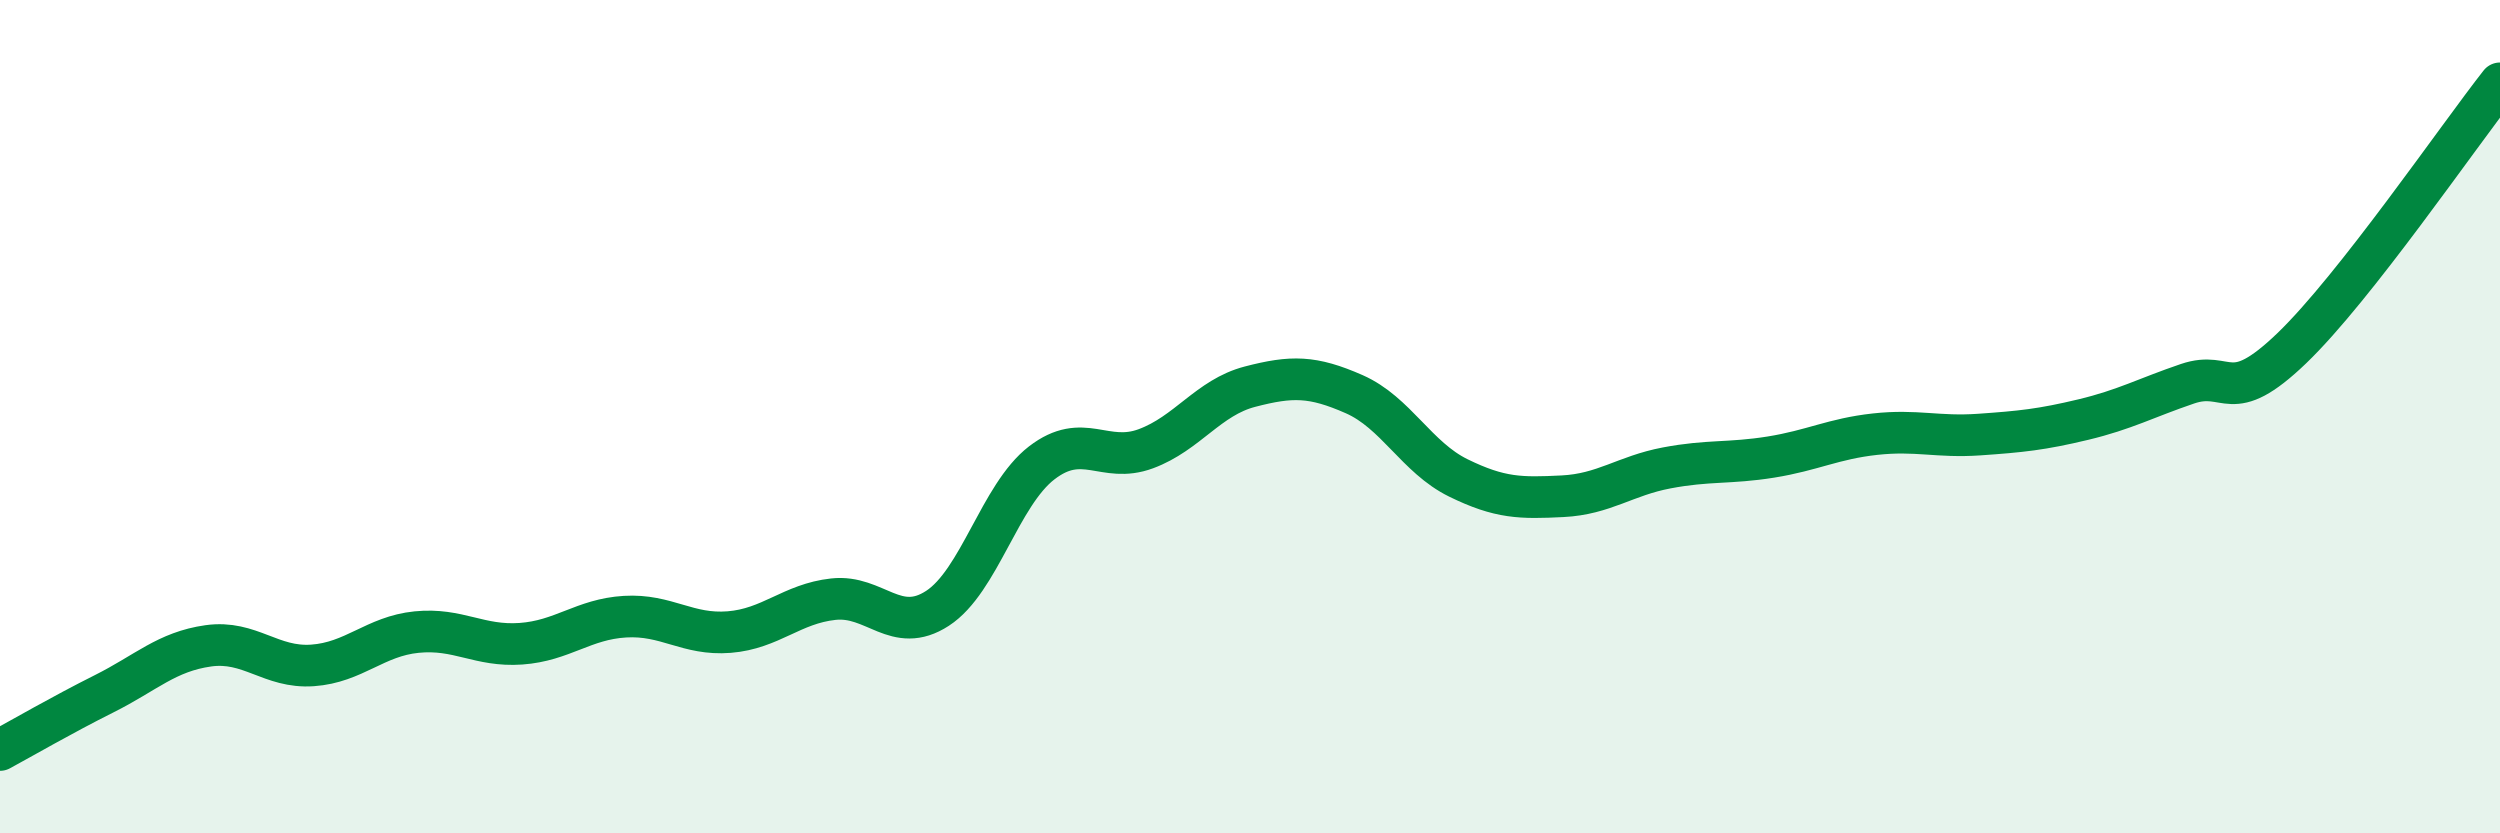
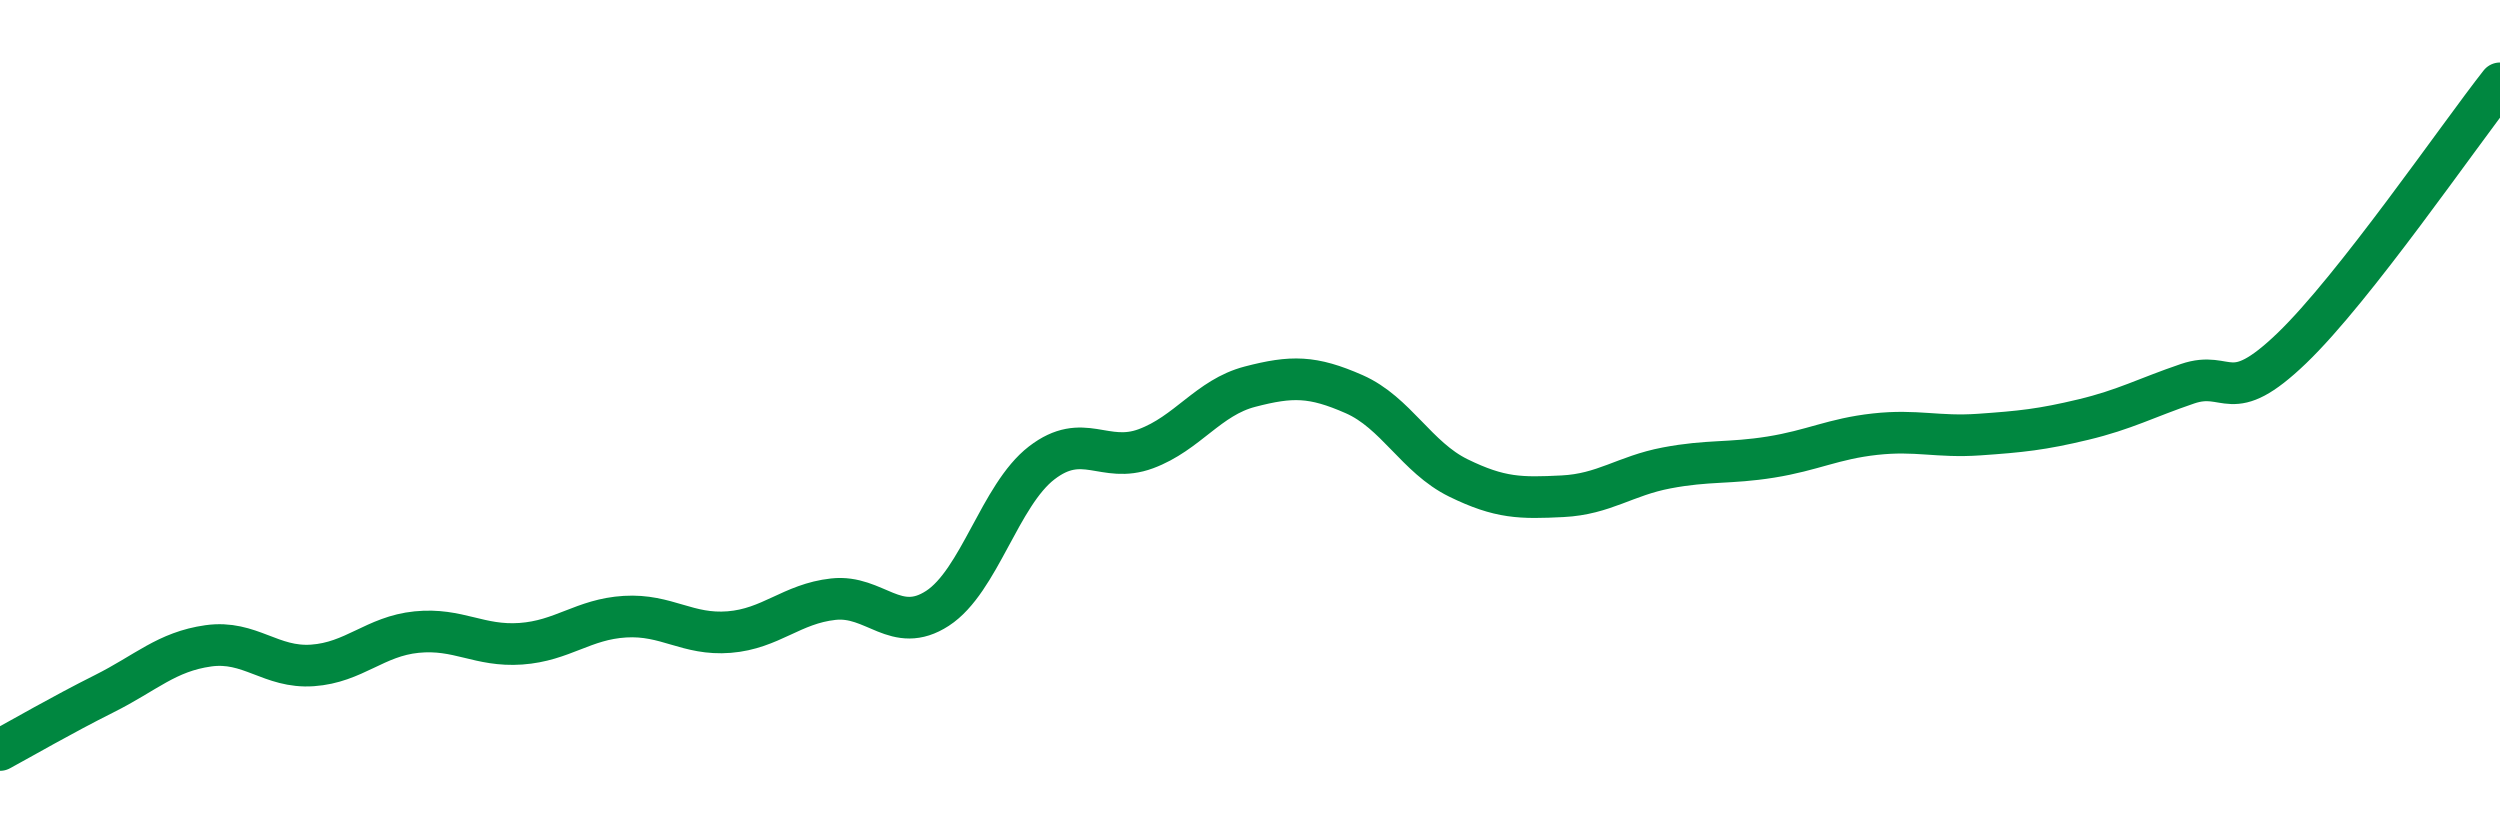
<svg xmlns="http://www.w3.org/2000/svg" width="60" height="20" viewBox="0 0 60 20">
-   <path d="M 0,18 C 0.5,17.73 1.5,17.15 2.5,16.65 C 3.5,16.15 4,15.64 5,15.5 C 6,15.36 6.5,16.04 7.5,15.97 C 8.5,15.9 9,15.27 10,15.17 C 11,15.07 11.5,15.52 12.5,15.45 C 13.5,15.38 14,14.86 15,14.8 C 16,14.74 16.5,15.25 17.5,15.17 C 18.5,15.09 19,14.49 20,14.38 C 21,14.27 21.5,15.25 22.5,14.6 C 23.5,13.95 24,11.88 25,11.11 C 26,10.34 26.5,11.14 27.5,10.77 C 28.5,10.4 29,9.54 30,9.28 C 31,9.02 31.5,9.02 32.5,9.46 C 33.5,9.9 34,10.98 35,11.47 C 36,11.96 36.5,11.96 37.5,11.91 C 38.5,11.86 39,11.42 40,11.23 C 41,11.04 41.5,11.13 42.5,10.97 C 43.5,10.81 44,10.53 45,10.42 C 46,10.31 46.5,10.5 47.5,10.43 C 48.5,10.36 49,10.31 50,10.07 C 51,9.83 51.5,9.55 52.5,9.21 C 53.5,8.87 53.5,9.8 55,8.36 C 56.5,6.92 59,3.27 60,2L60 20L0 20Z" fill="#008740" opacity="0.1" stroke-linecap="round" stroke-linejoin="round" />
  <path d="M 0,18 C 0.5,17.73 1.5,17.15 2.5,16.65 C 3.5,16.15 4,15.64 5,15.5 C 6,15.36 6.5,16.04 7.5,15.97 C 8.5,15.9 9,15.27 10,15.17 C 11,15.07 11.5,15.52 12.5,15.45 C 13.5,15.38 14,14.86 15,14.8 C 16,14.74 16.5,15.25 17.5,15.17 C 18.5,15.09 19,14.49 20,14.38 C 21,14.27 21.5,15.25 22.5,14.6 C 23.5,13.95 24,11.88 25,11.11 C 26,10.34 26.5,11.14 27.5,10.77 C 28.5,10.4 29,9.54 30,9.28 C 31,9.02 31.5,9.02 32.5,9.46 C 33.5,9.9 34,10.98 35,11.47 C 36,11.96 36.5,11.96 37.5,11.91 C 38.5,11.86 39,11.42 40,11.23 C 41,11.04 41.5,11.13 42.5,10.97 C 43.5,10.81 44,10.53 45,10.42 C 46,10.31 46.5,10.5 47.5,10.43 C 48.5,10.36 49,10.31 50,10.07 C 51,9.83 51.5,9.55 52.5,9.21 C 53.5,8.87 53.5,9.8 55,8.36 C 56.5,6.92 59,3.27 60,2" stroke="#008740" stroke-width="1" fill="none" stroke-linecap="round" stroke-linejoin="round" />
</svg>